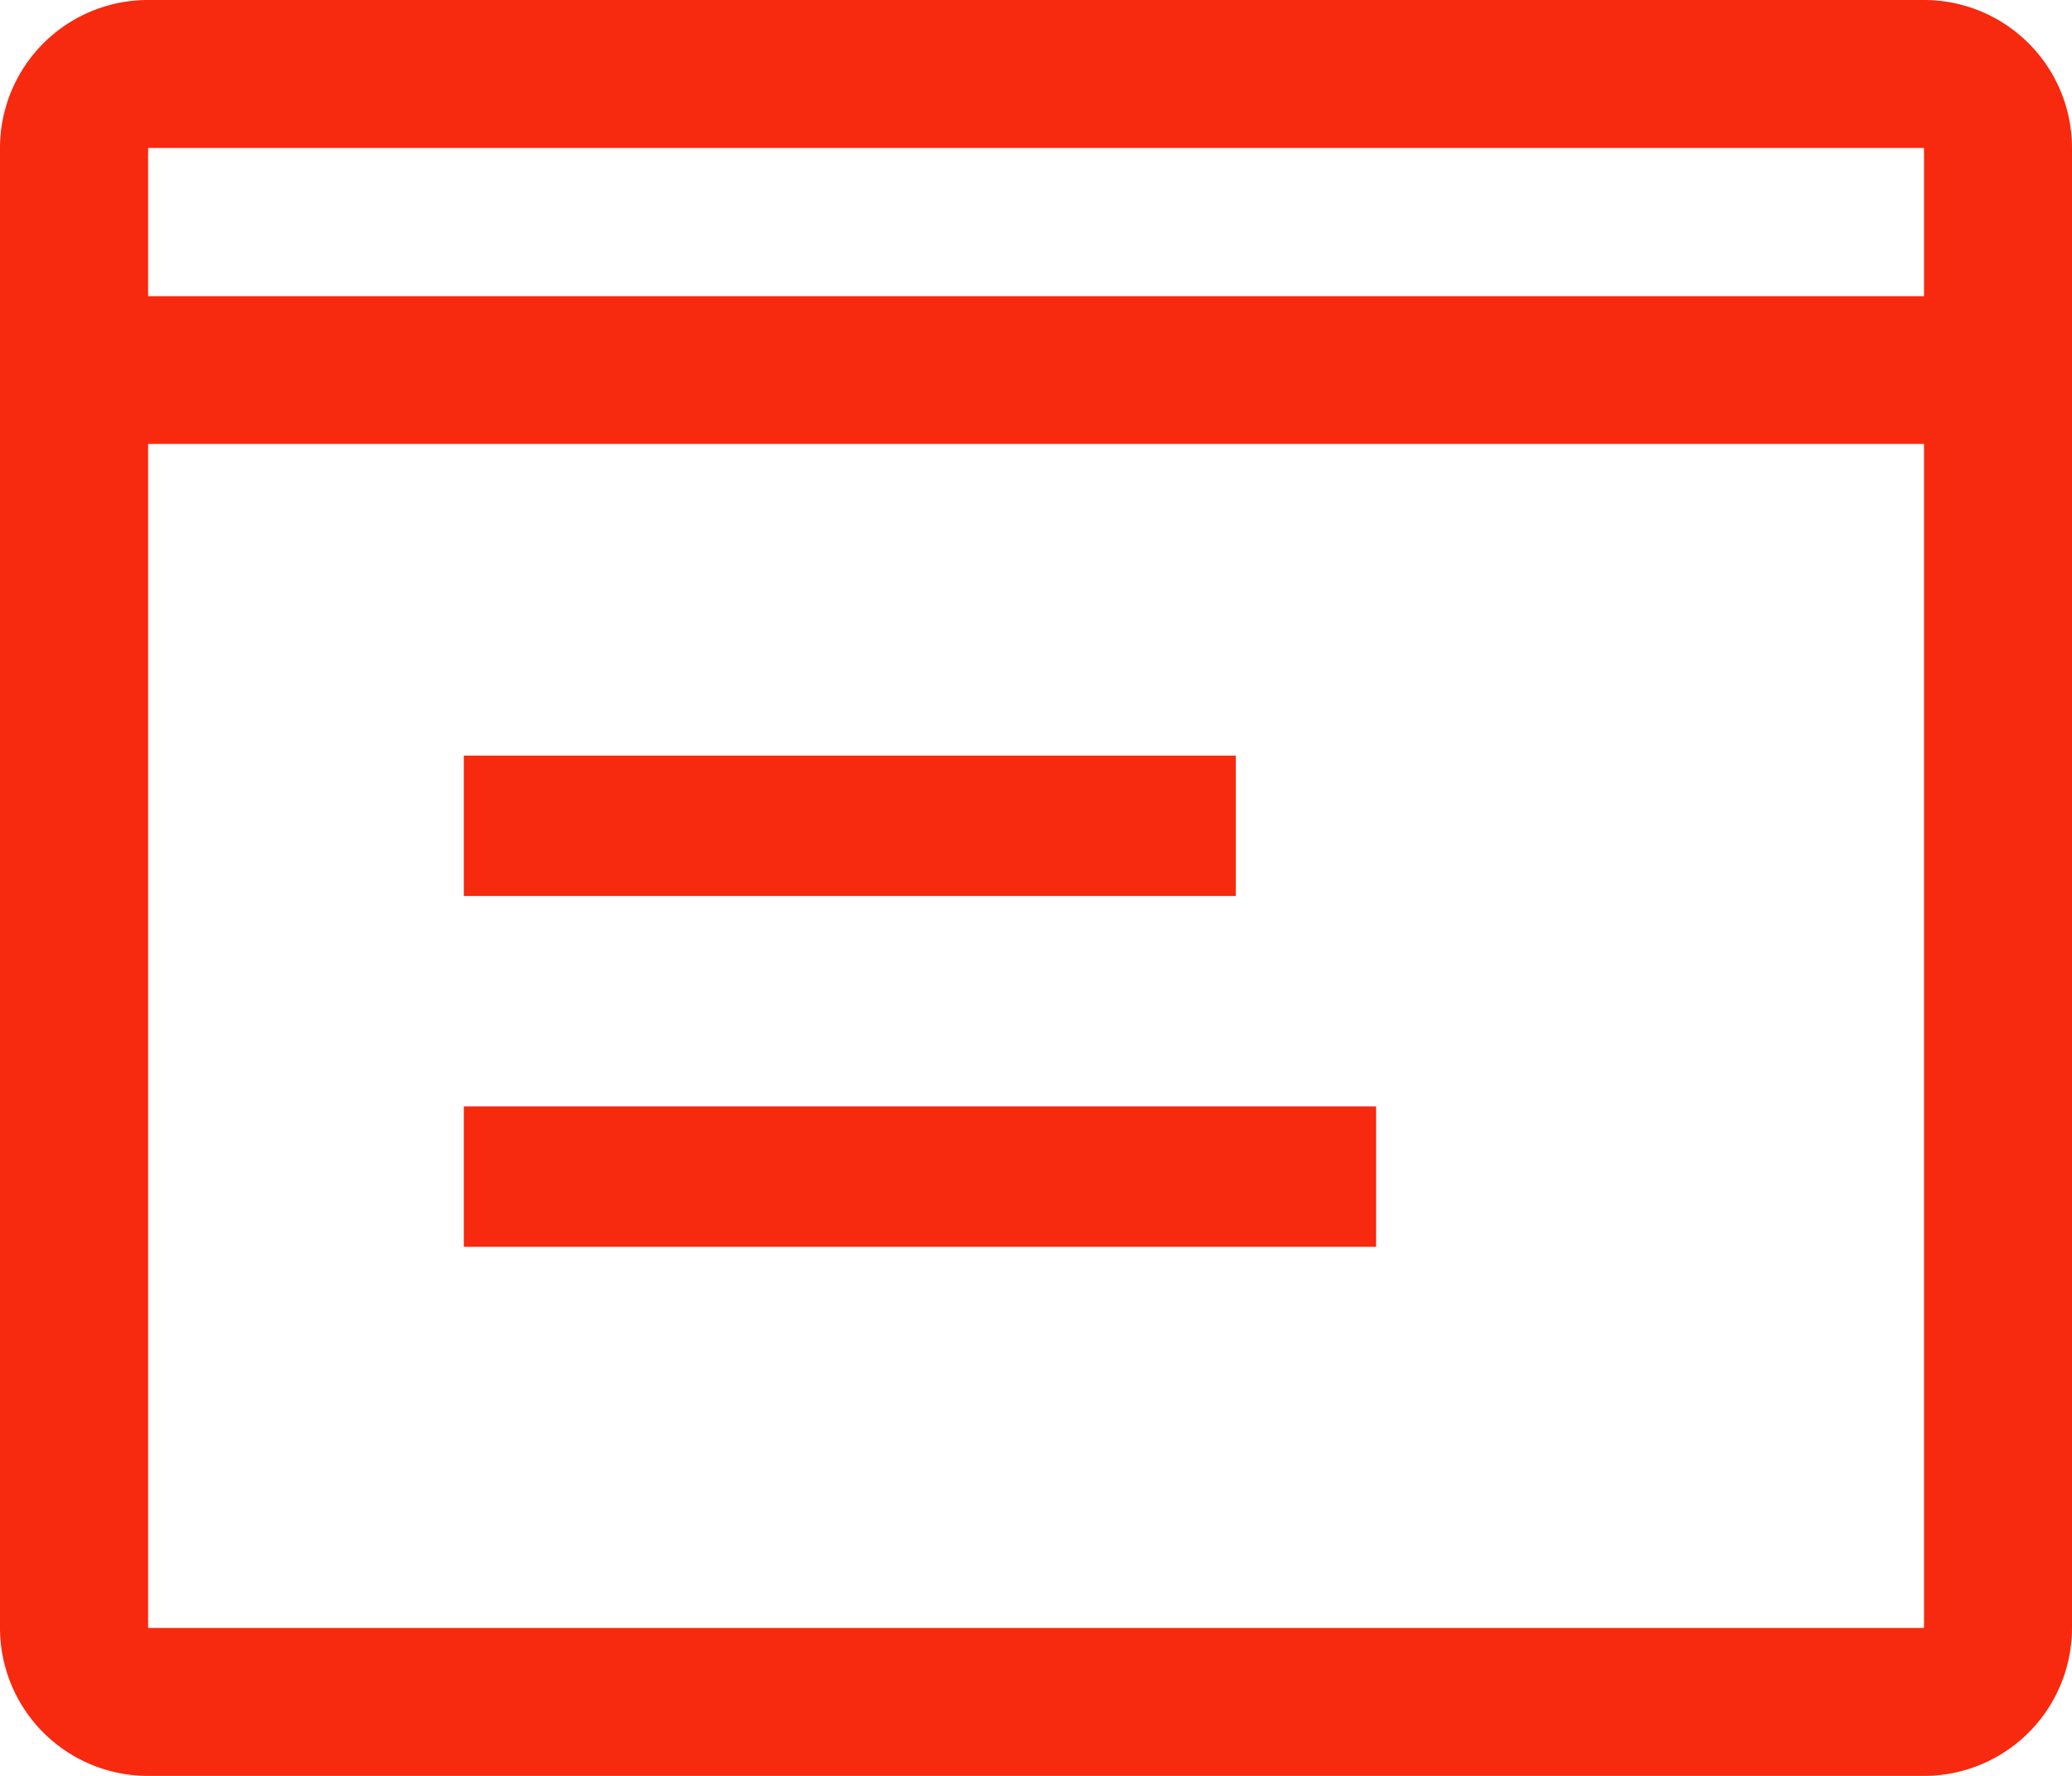
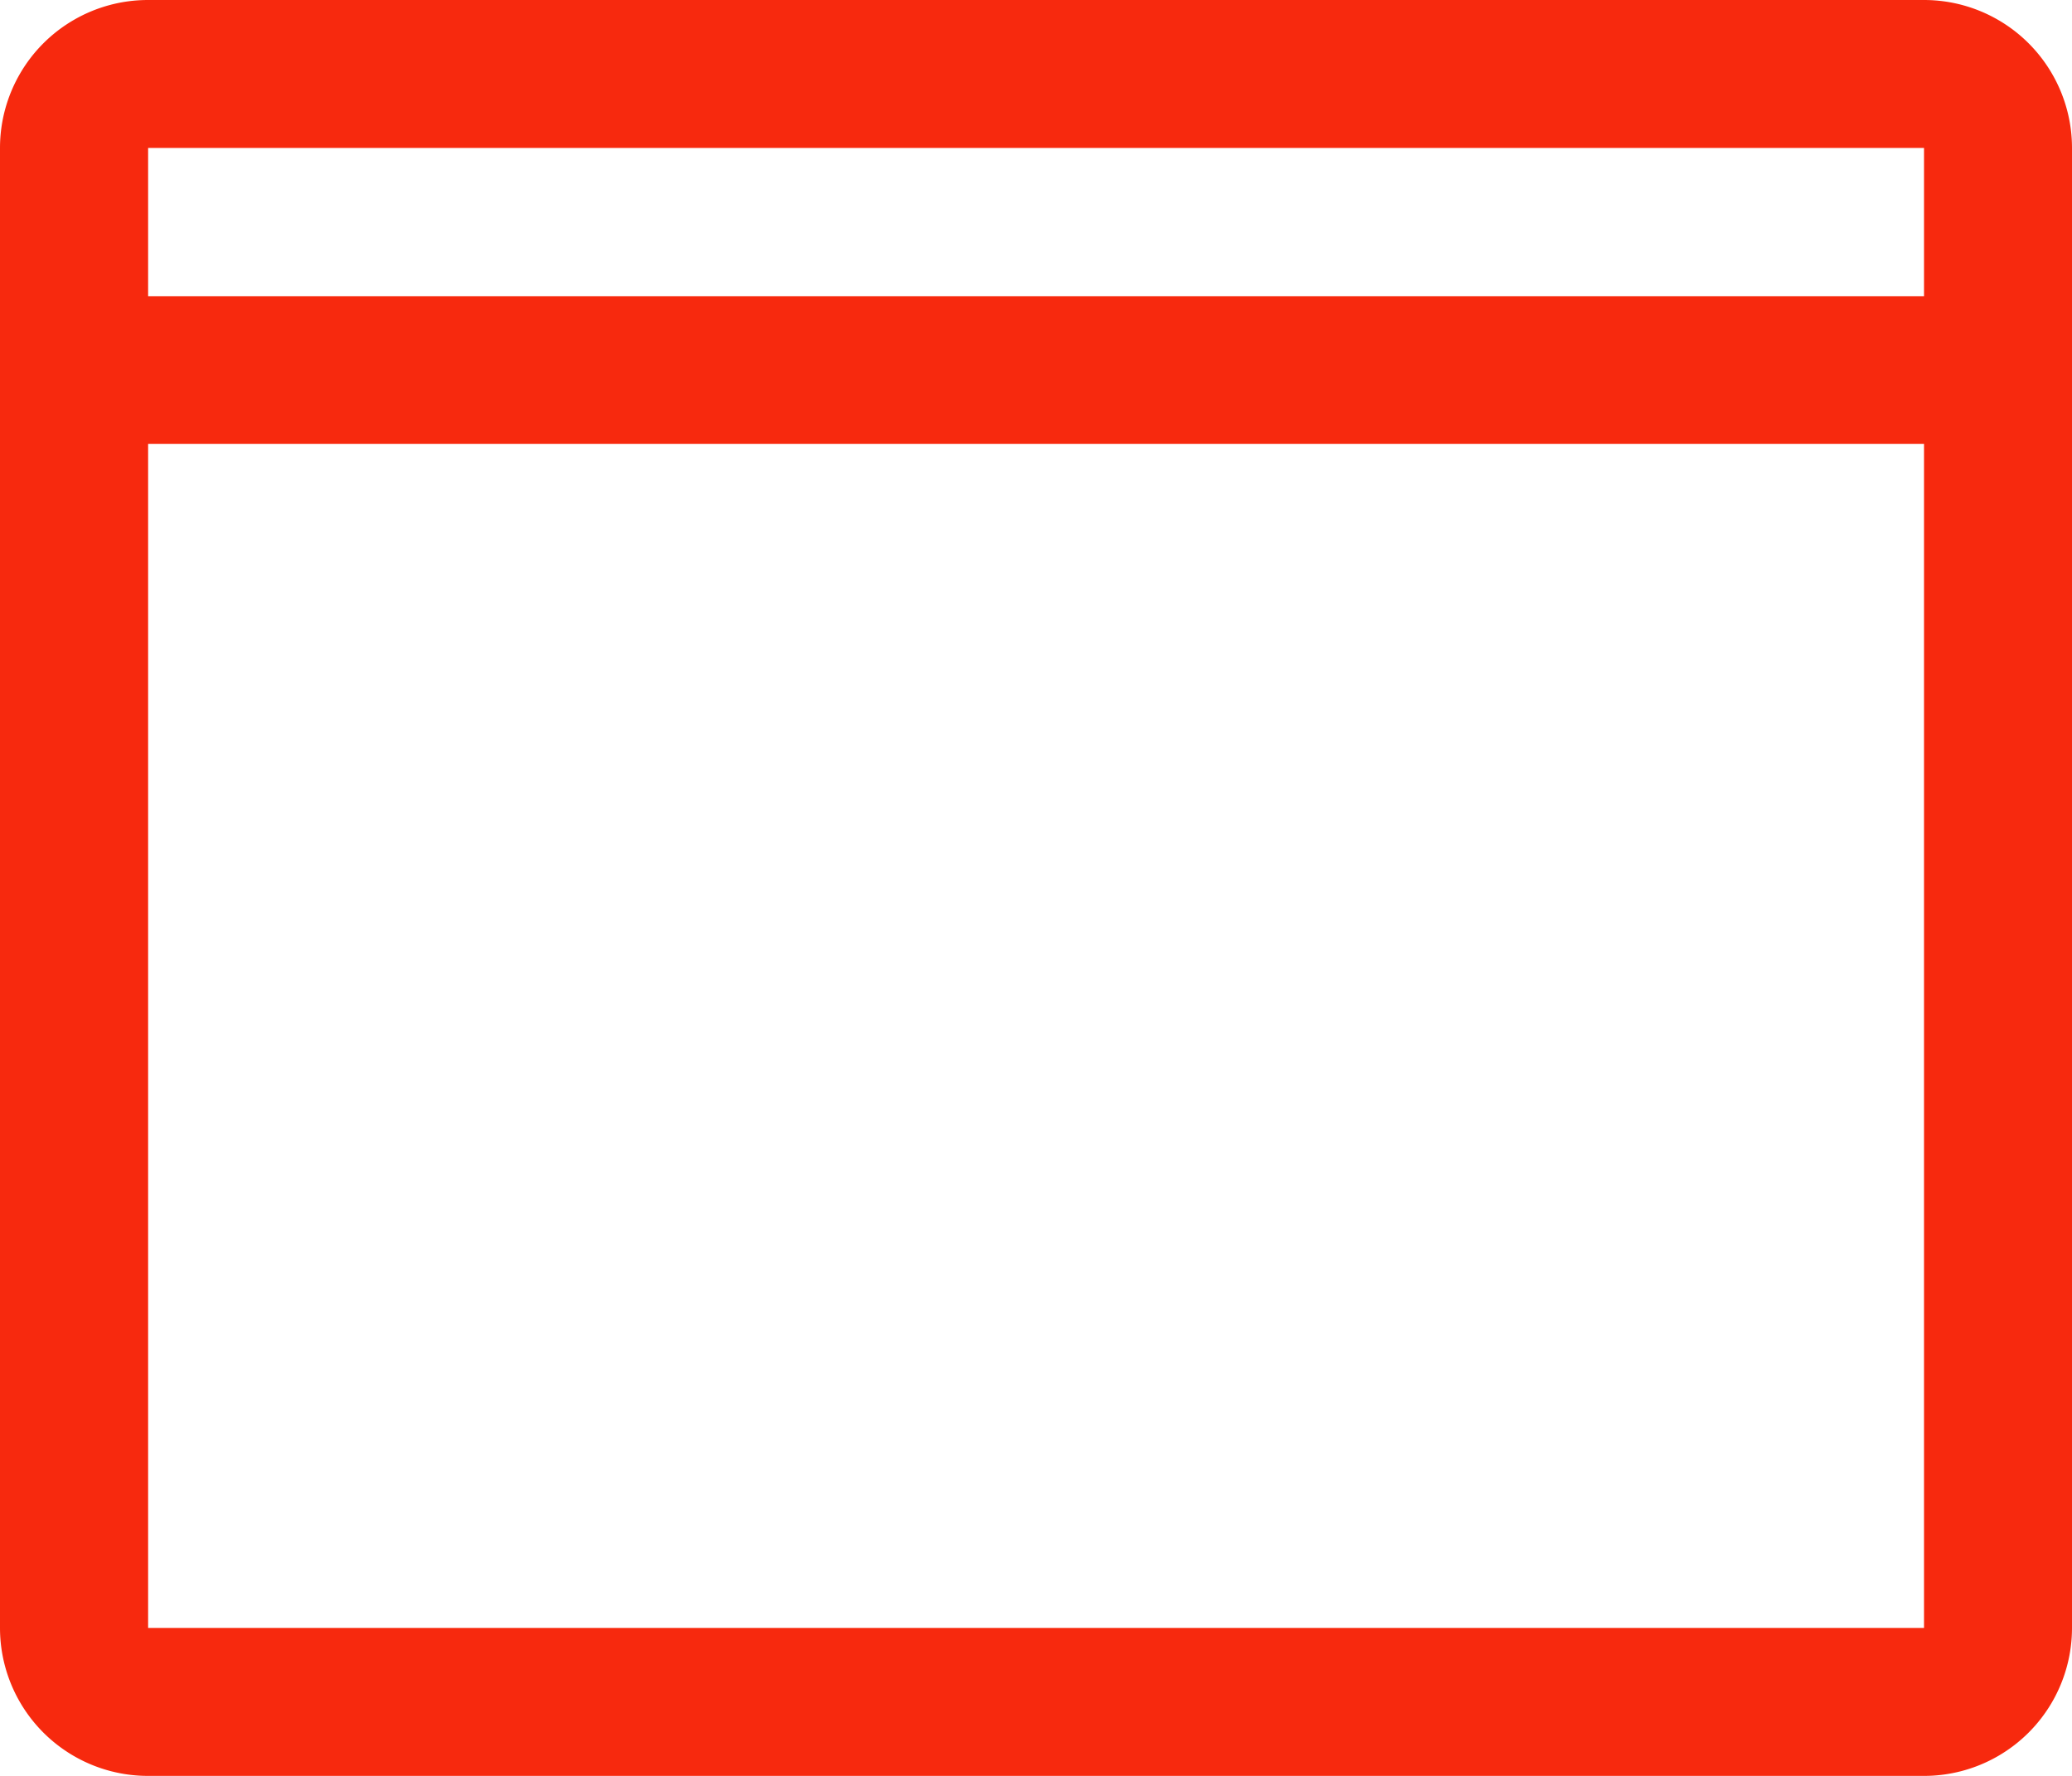
<svg xmlns="http://www.w3.org/2000/svg" width="16.087" height="13.789" viewBox="0 0 16.087 13.789">
  <g transform="translate(-2.25 -4.5)">
-     <path d="M9,15.75h5.994v1.09H9Zm0,2.724h7.083v1.09H9Z" transform="translate(-3.149 -5.383)" fill="#f7290e" />
    <path d="M17.188,4.5H3.4A1.149,1.149,0,0,0,2.25,5.649V17.14A1.149,1.149,0,0,0,3.4,18.289H17.188a1.149,1.149,0,0,0,1.149-1.149V5.649A1.149,1.149,0,0,0,17.188,4.5Zm0,1.149V6.8H3.4V5.649ZM3.4,17.14V7.947H17.188V17.14Z" transform="translate(0)" fill="#f7290e" />
  </g>
</svg>